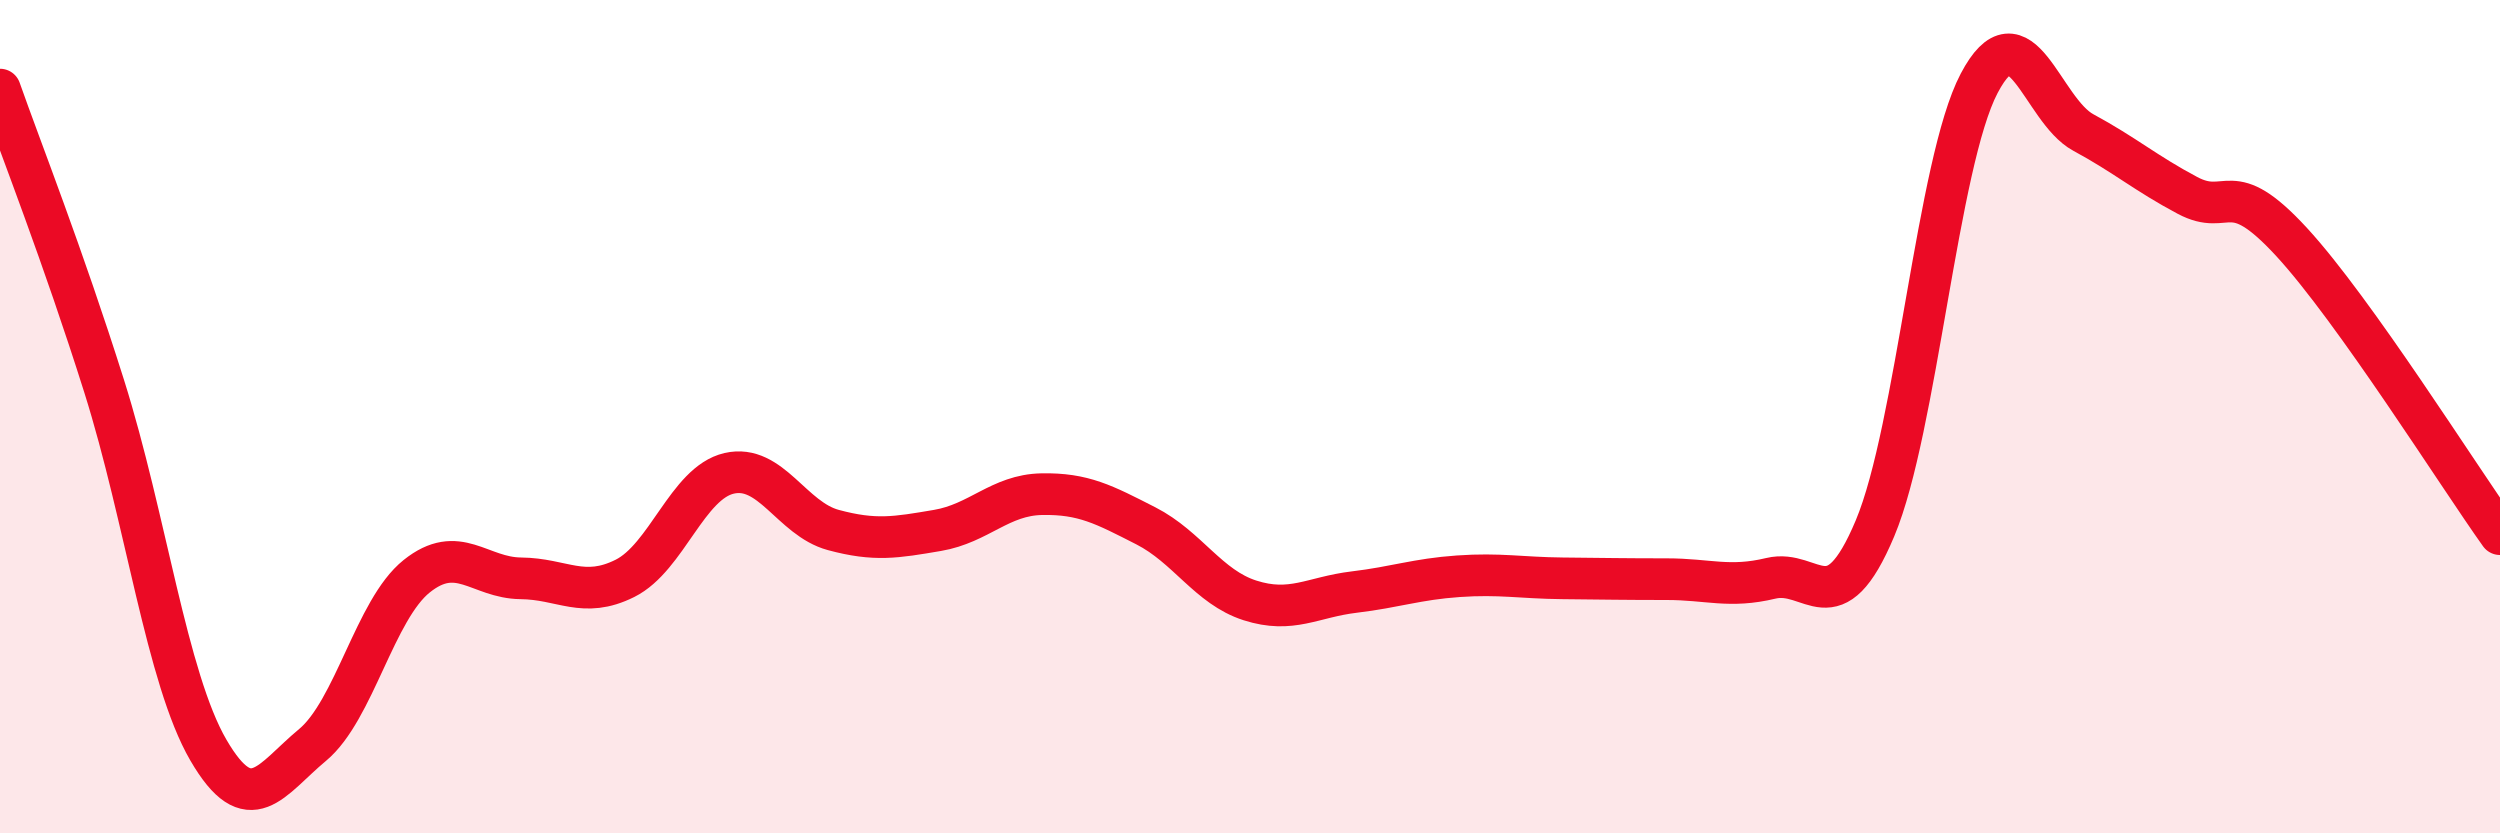
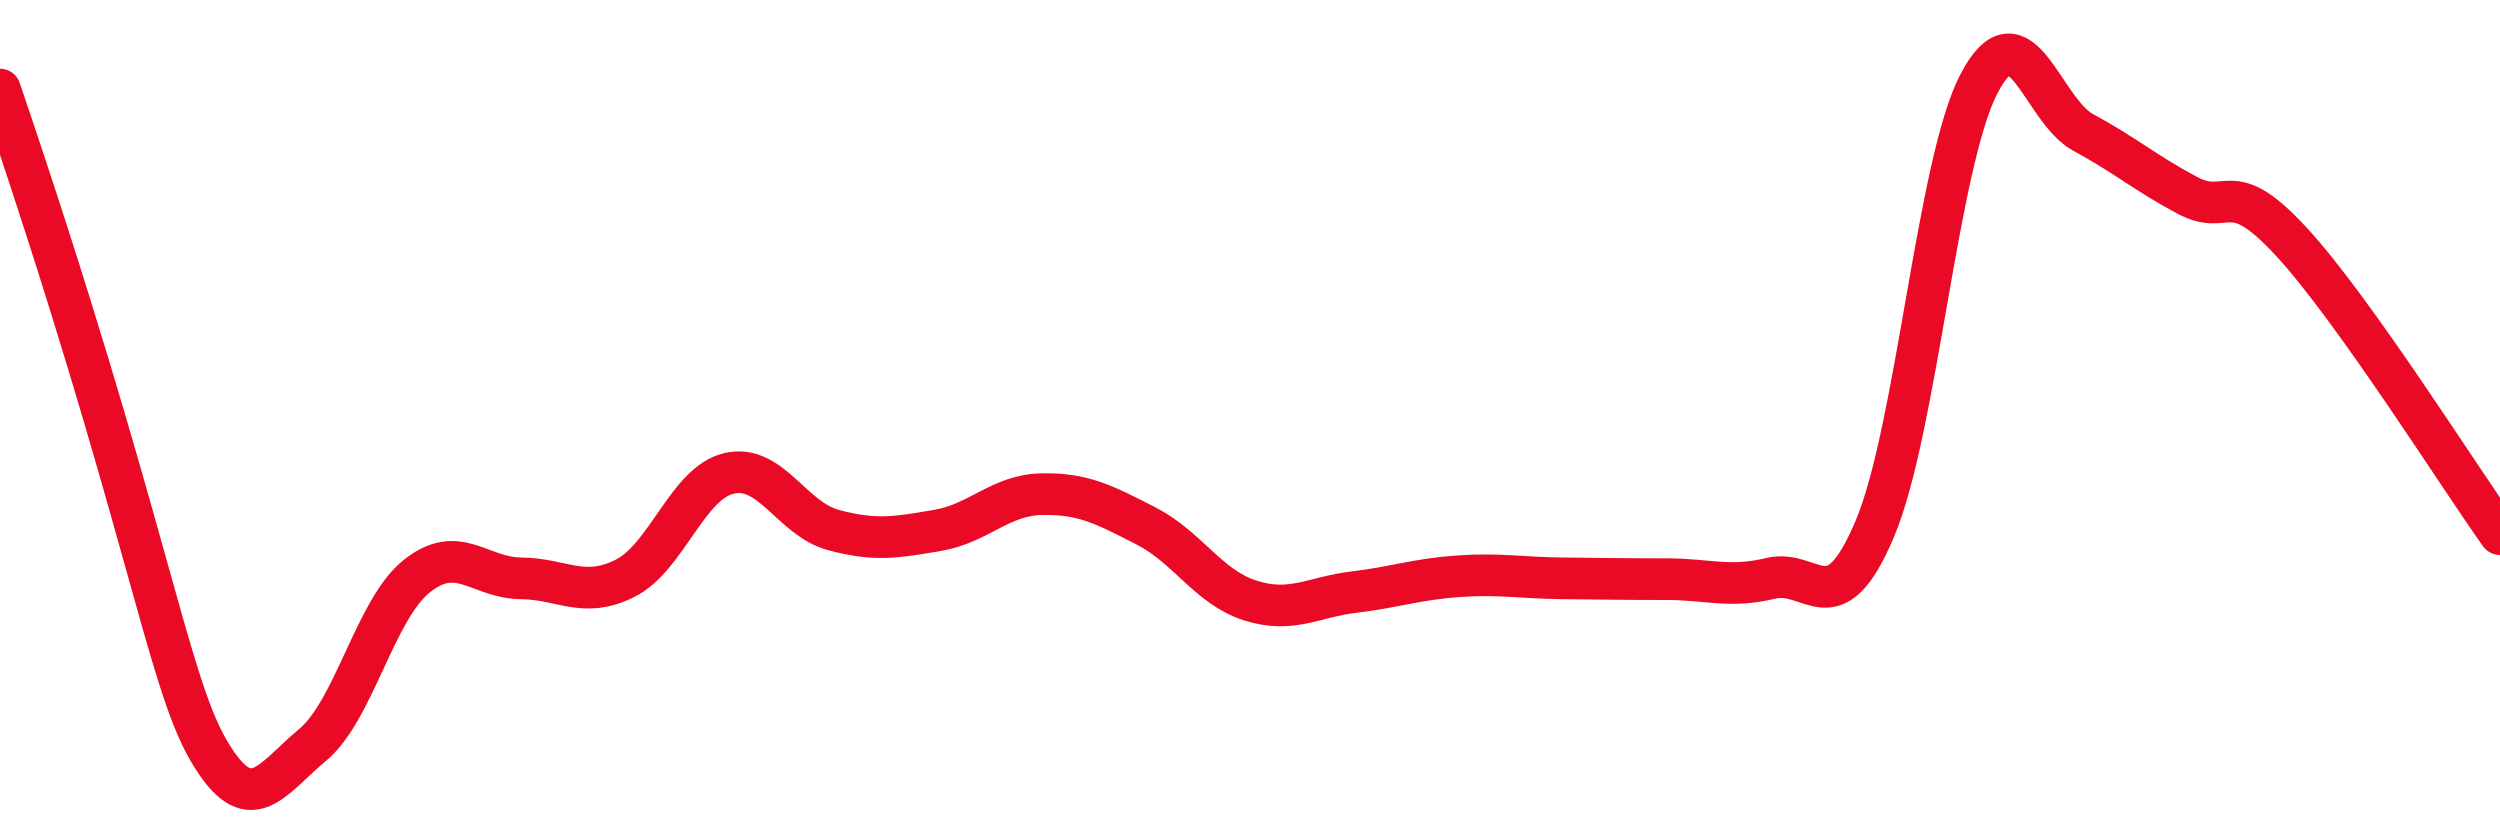
<svg xmlns="http://www.w3.org/2000/svg" width="60" height="20" viewBox="0 0 60 20">
-   <path d="M 0,2.15 C 0.5,3.57 1.5,6.1 2.5,9.27 C 3.5,12.44 4,16.28 5,18 C 6,19.72 6.5,18.71 7.5,17.88 C 8.5,17.05 9,14.63 10,13.83 C 11,13.03 11.5,13.87 12.5,13.88 C 13.5,13.89 14,14.38 15,13.88 C 16,13.38 16.5,11.59 17.5,11.36 C 18.5,11.13 19,12.45 20,12.72 C 21,12.99 21.5,12.9 22.5,12.73 C 23.5,12.56 24,11.88 25,11.86 C 26,11.84 26.5,12.11 27.5,12.62 C 28.5,13.13 29,14.09 30,14.41 C 31,14.73 31.5,14.33 32.5,14.21 C 33.5,14.09 34,13.9 35,13.83 C 36,13.76 36.5,13.87 37.5,13.88 C 38.5,13.89 39,13.9 40,13.9 C 41,13.9 41.5,14.12 42.5,13.88 C 43.5,13.64 44,15.06 45,12.68 C 46,10.3 46.5,3.9 47.5,2 C 48.5,0.1 49,2.64 50,3.18 C 51,3.72 51.5,4.16 52.5,4.69 C 53.5,5.22 53.5,4.18 55,5.81 C 56.5,7.44 59,11.42 60,12.82L60 20L0 20Z" fill="#EB0A25" opacity="0.1" stroke-linecap="round" stroke-linejoin="round" />
-   <path d="M 0,2.15 C 0.5,3.57 1.5,6.1 2.5,9.27 C 3.5,12.44 4,16.28 5,18 C 6,19.72 6.5,18.71 7.5,17.88 C 8.5,17.05 9,14.63 10,13.83 C 11,13.03 11.5,13.87 12.5,13.88 C 13.5,13.89 14,14.38 15,13.88 C 16,13.38 16.5,11.59 17.5,11.36 C 18.5,11.13 19,12.45 20,12.72 C 21,12.99 21.5,12.9 22.5,12.73 C 23.5,12.56 24,11.88 25,11.86 C 26,11.84 26.5,12.11 27.5,12.62 C 28.5,13.13 29,14.09 30,14.41 C 31,14.73 31.5,14.33 32.5,14.21 C 33.5,14.09 34,13.9 35,13.83 C 36,13.76 36.5,13.87 37.5,13.88 C 38.5,13.89 39,13.9 40,13.9 C 41,13.9 41.5,14.12 42.5,13.88 C 43.5,13.64 44,15.06 45,12.68 C 46,10.3 46.5,3.9 47.5,2 C 48.5,0.1 49,2.64 50,3.18 C 51,3.72 51.5,4.16 52.5,4.69 C 53.5,5.22 53.5,4.18 55,5.81 C 56.5,7.44 59,11.42 60,12.82" stroke="#EB0A25" stroke-width="1" fill="none" stroke-linecap="round" stroke-linejoin="round" />
+   <path d="M 0,2.15 C 3.5,12.44 4,16.28 5,18 C 6,19.72 6.5,18.71 7.5,17.88 C 8.5,17.05 9,14.63 10,13.83 C 11,13.03 11.5,13.87 12.5,13.88 C 13.5,13.89 14,14.38 15,13.88 C 16,13.38 16.5,11.59 17.5,11.36 C 18.5,11.13 19,12.45 20,12.72 C 21,12.99 21.5,12.9 22.5,12.73 C 23.5,12.56 24,11.88 25,11.86 C 26,11.84 26.5,12.11 27.5,12.62 C 28.5,13.13 29,14.09 30,14.41 C 31,14.73 31.5,14.33 32.5,14.21 C 33.5,14.09 34,13.9 35,13.83 C 36,13.76 36.5,13.87 37.5,13.88 C 38.5,13.89 39,13.9 40,13.9 C 41,13.9 41.5,14.12 42.5,13.88 C 43.5,13.64 44,15.06 45,12.68 C 46,10.3 46.5,3.9 47.5,2 C 48.5,0.1 49,2.64 50,3.18 C 51,3.72 51.5,4.16 52.5,4.69 C 53.5,5.22 53.5,4.18 55,5.81 C 56.5,7.44 59,11.42 60,12.82" stroke="#EB0A25" stroke-width="1" fill="none" stroke-linecap="round" stroke-linejoin="round" />
</svg>